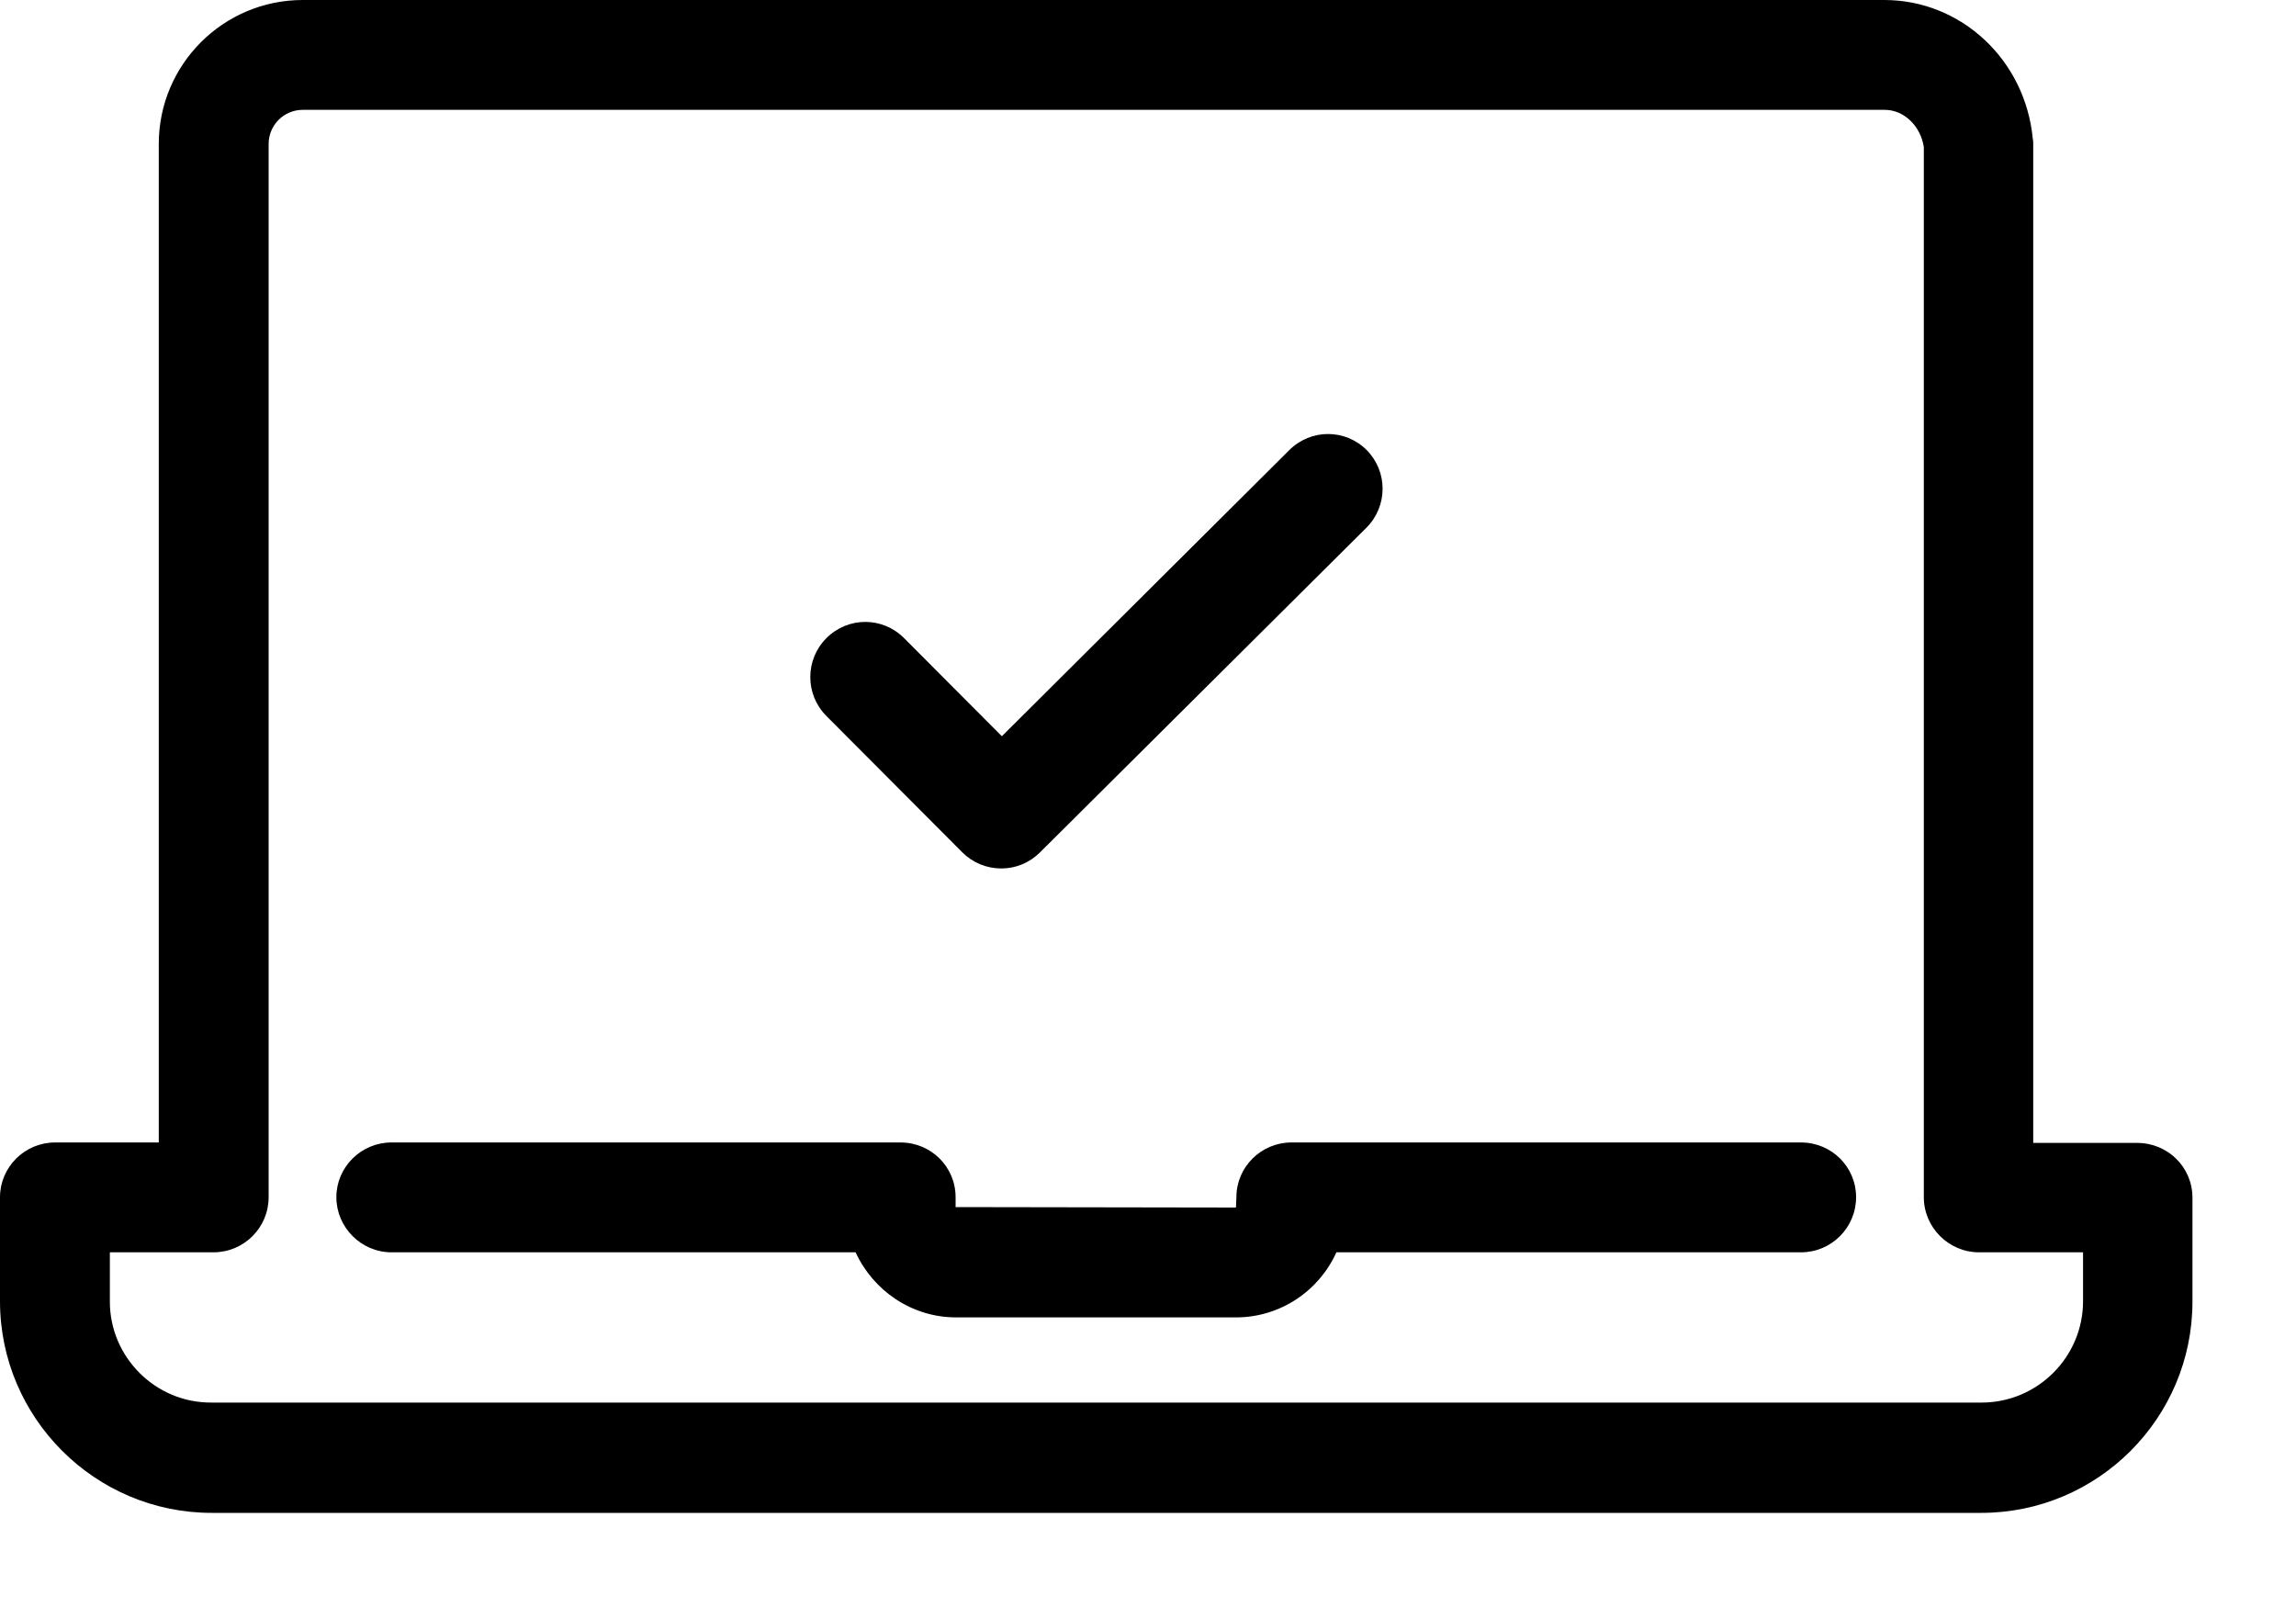
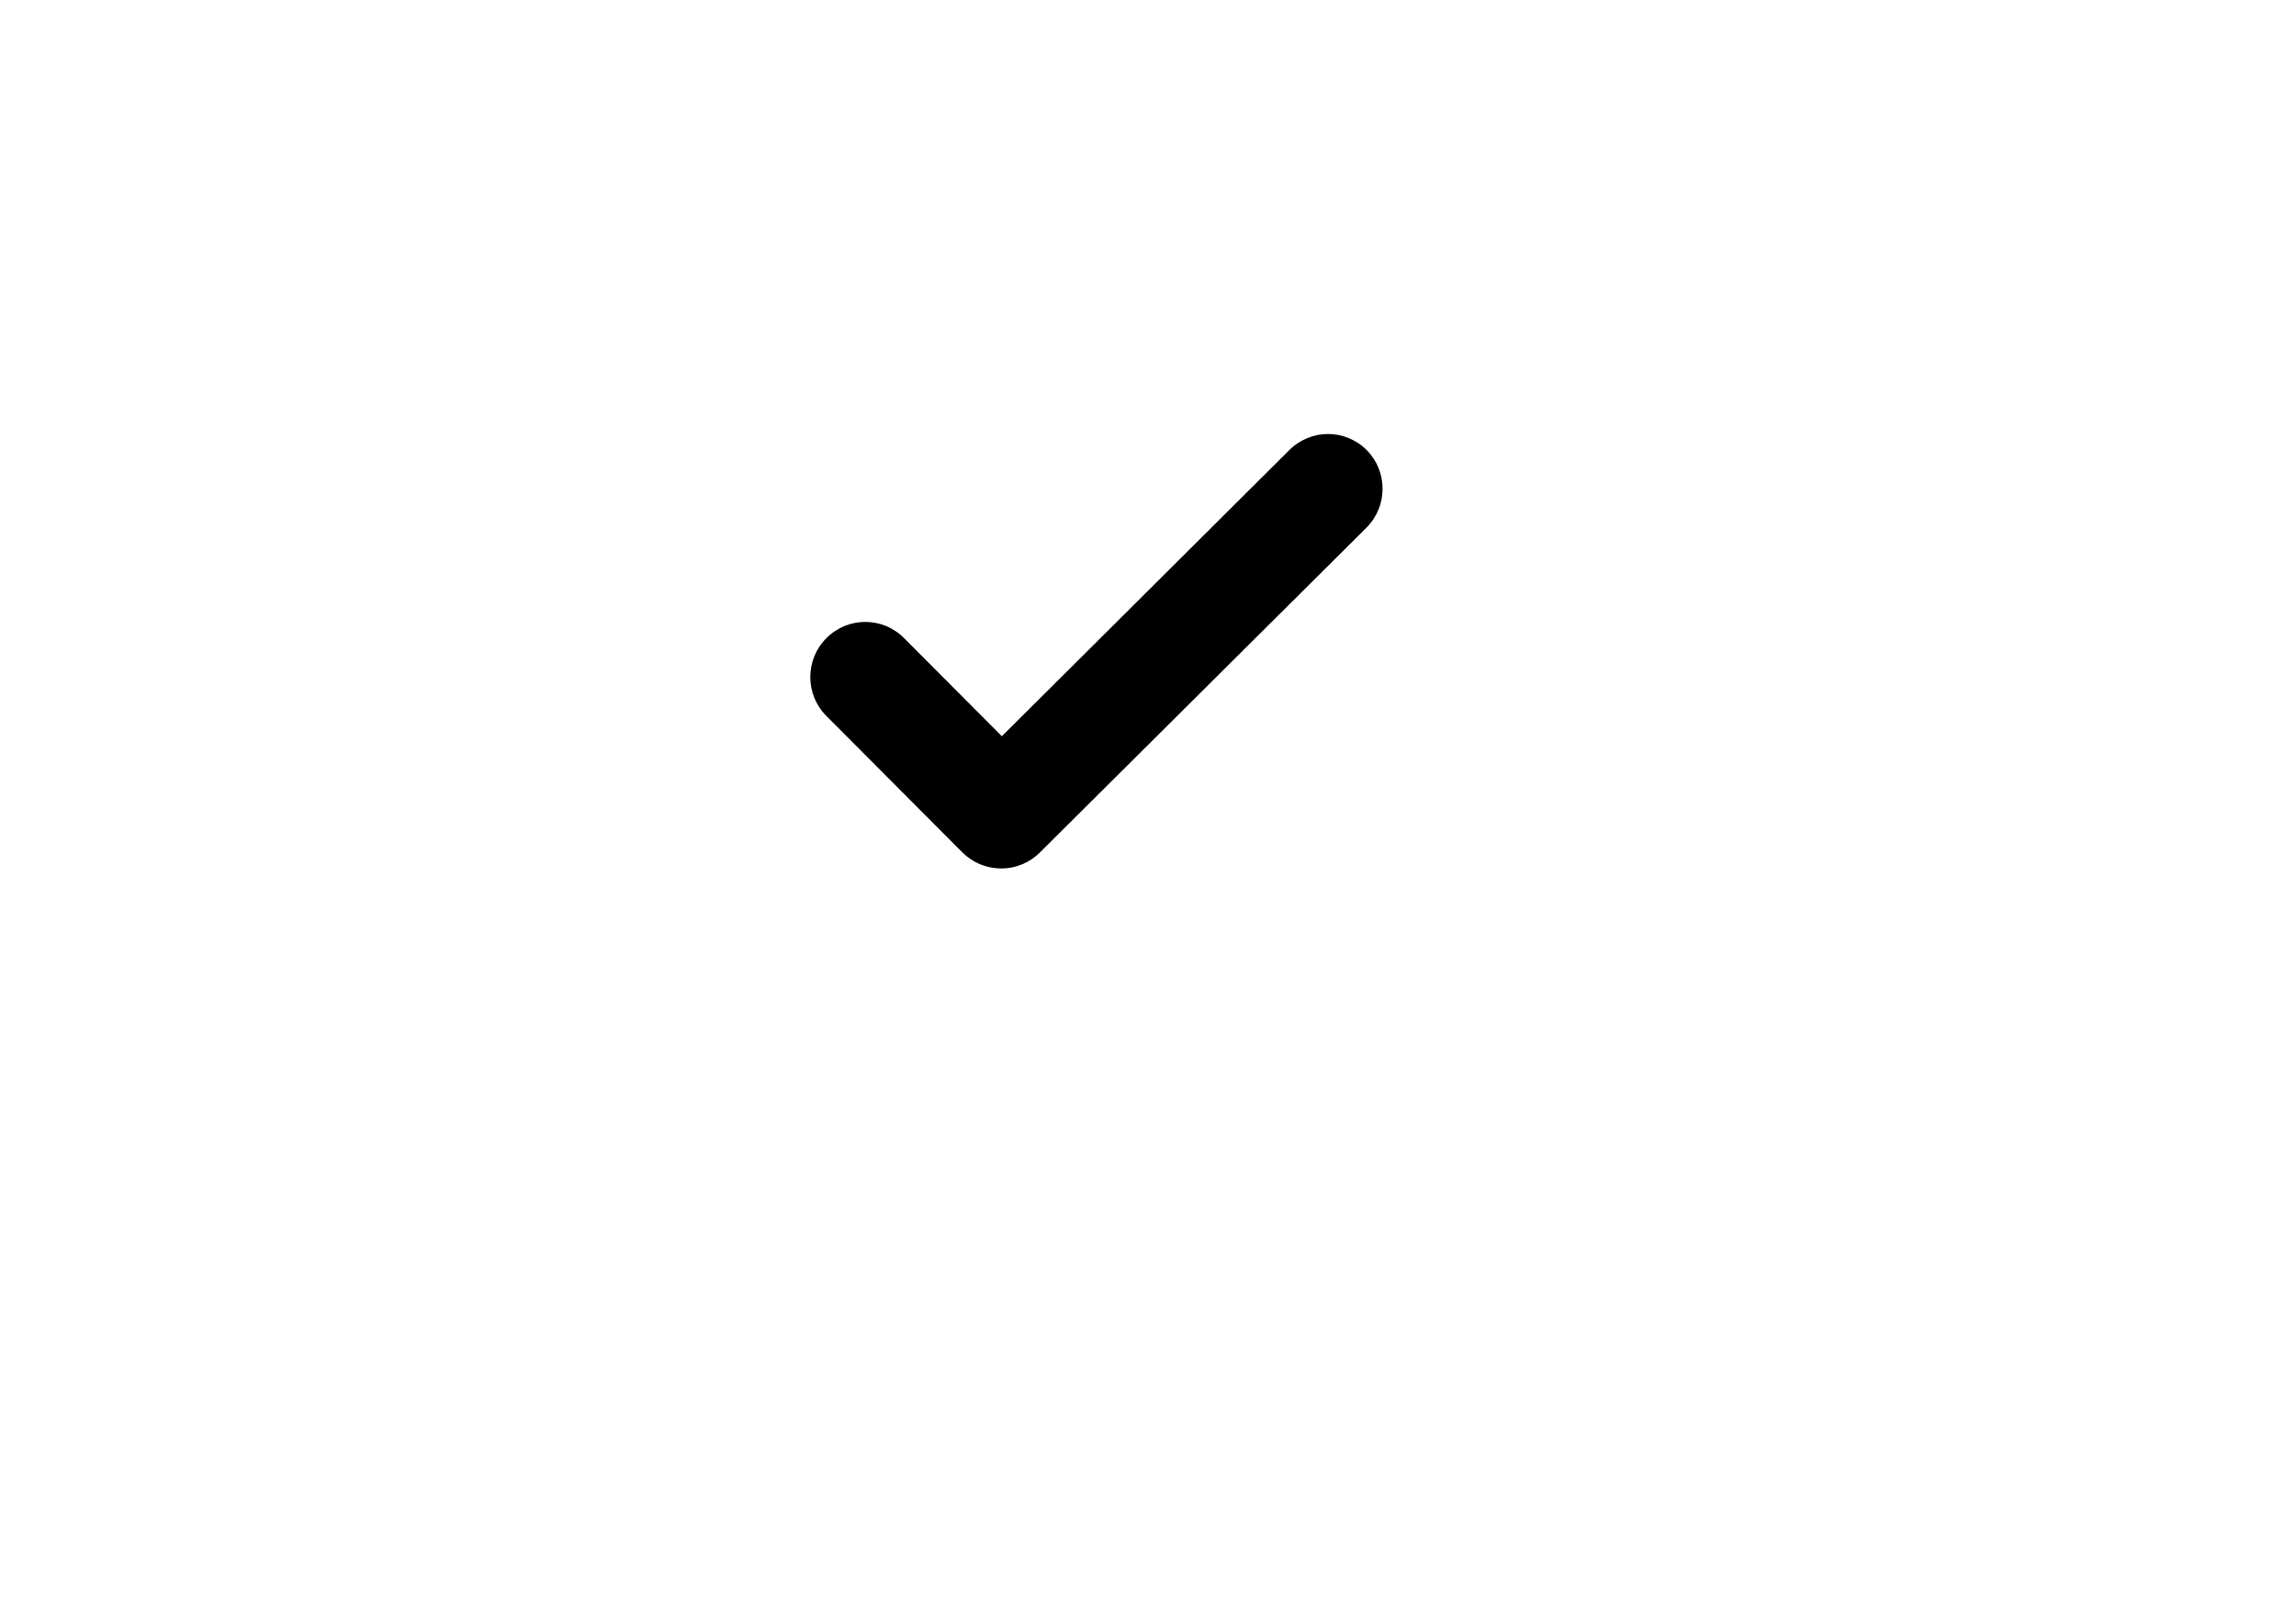
<svg xmlns="http://www.w3.org/2000/svg" fill="none" height="100%" overflow="visible" preserveAspectRatio="none" style="display: block;" viewBox="0 0 20 14" width="100%">
  <g id="Group">
-     <path d="M3.41 10.91H7.453C7.605 11.242 7.941 11.477 8.328 11.477H10.766C11.156 11.477 11.492 11.242 11.641 10.91H15.688C15.953 10.91 16.168 10.695 16.168 10.43C16.168 10.164 15.953 9.953 15.688 9.953H11.25C10.984 9.953 10.77 10.168 10.77 10.43L10.766 10.52L8.324 10.516V10.43C8.324 10.164 8.109 9.953 7.844 9.953H3.41C3.145 9.953 2.93 10.168 2.93 10.43C2.93 10.691 3.145 10.91 3.41 10.91Z" fill="black" id="Vector" />
-     <path d="M1.844 13.18H17.258C18.273 13.18 19.098 12.355 19.098 11.34V10.434C19.098 10.168 18.883 9.957 18.617 9.957H17.711V1.254C17.711 1.238 17.711 1.223 17.707 1.207C17.641 0.52 17.082 0 16.414 0H2.637C1.945 0 1.383 0.562 1.383 1.254V9.953H0.48C0.215 9.953 0 10.168 0 10.43V11.336C0 12.352 0.828 13.18 1.844 13.18ZM0.957 10.91H1.859C2.125 10.91 2.34 10.695 2.34 10.43V1.254C2.34 1.09 2.473 0.957 2.637 0.957H16.418C16.586 0.957 16.73 1.098 16.758 1.281V10.43C16.758 10.695 16.977 10.91 17.238 10.91H18.145V11.336C18.145 11.824 17.746 12.219 17.262 12.219H1.844C1.355 12.223 0.957 11.824 0.957 11.34V10.91Z" fill="black" id="Vector_2" />
    <path d="M8.383 7.426C8.473 7.516 8.594 7.566 8.723 7.566C8.848 7.566 8.969 7.516 9.059 7.426L11.902 4.598C12.09 4.41 12.09 4.109 11.906 3.922C11.719 3.734 11.418 3.734 11.23 3.922L8.727 6.414L7.875 5.559C7.688 5.371 7.387 5.371 7.199 5.559C7.012 5.746 7.012 6.047 7.195 6.234L8.383 7.426Z" fill="black" id="Vector_3" />
  </g>
</svg>